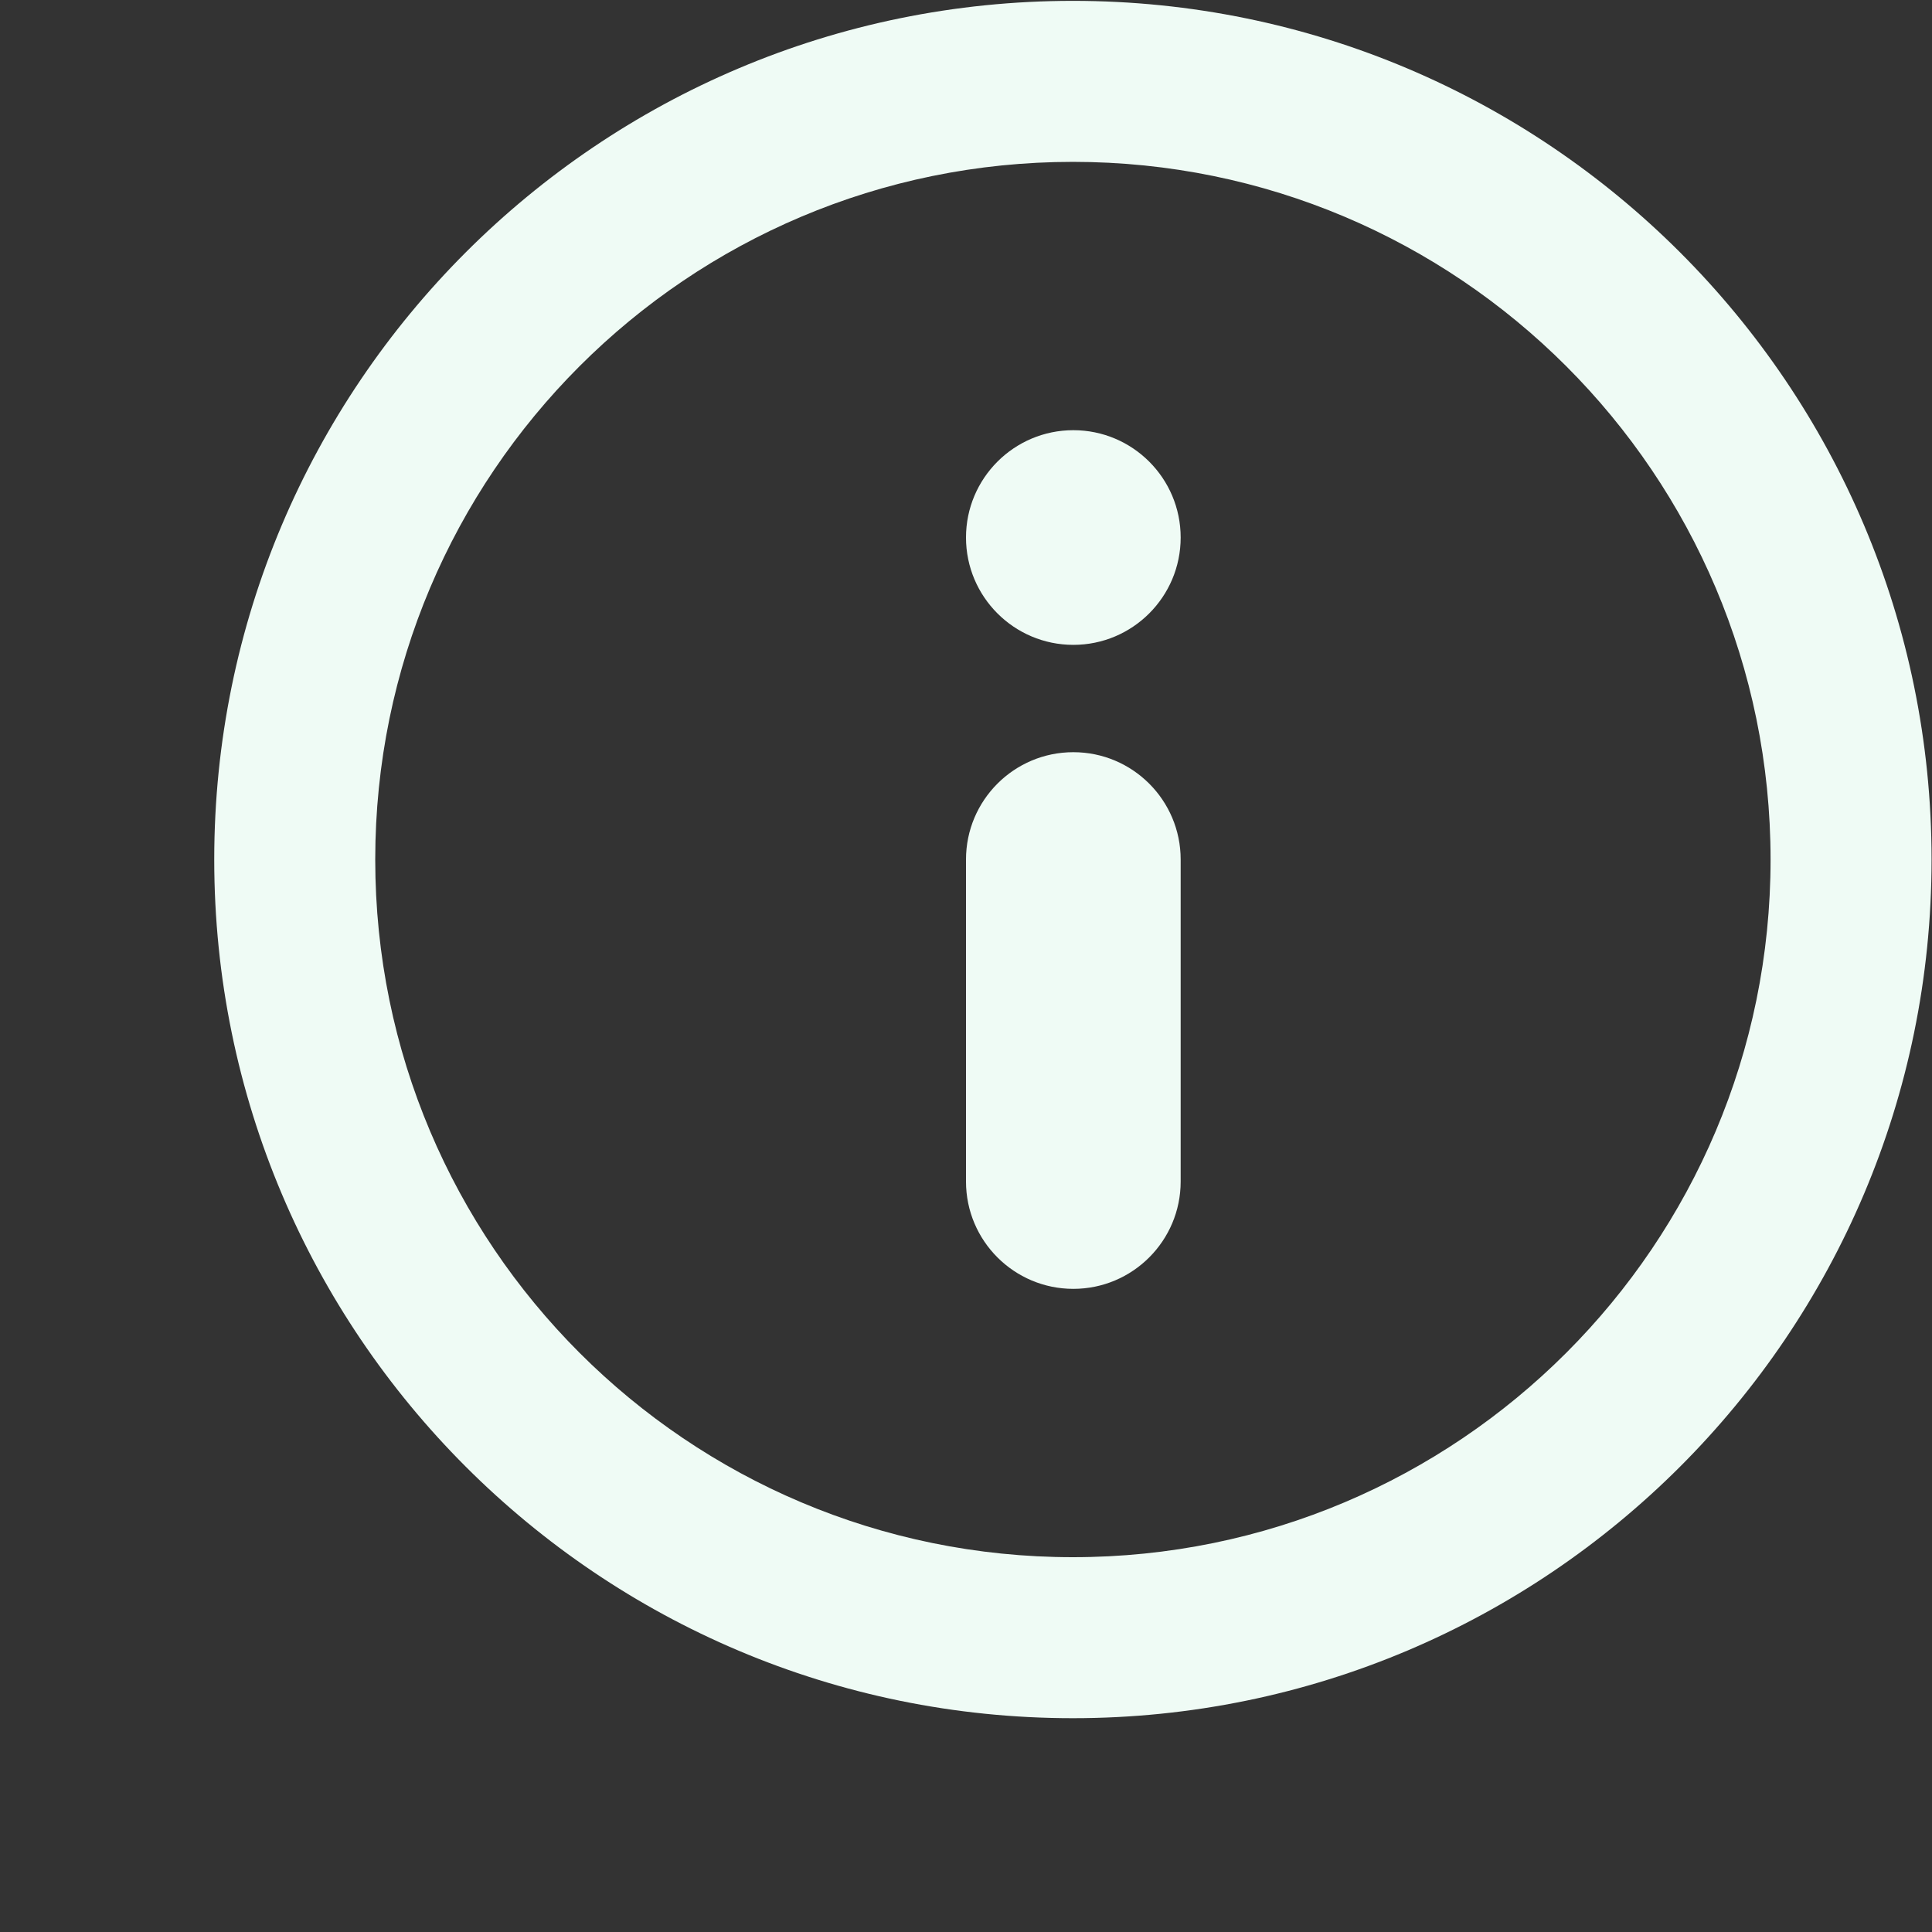
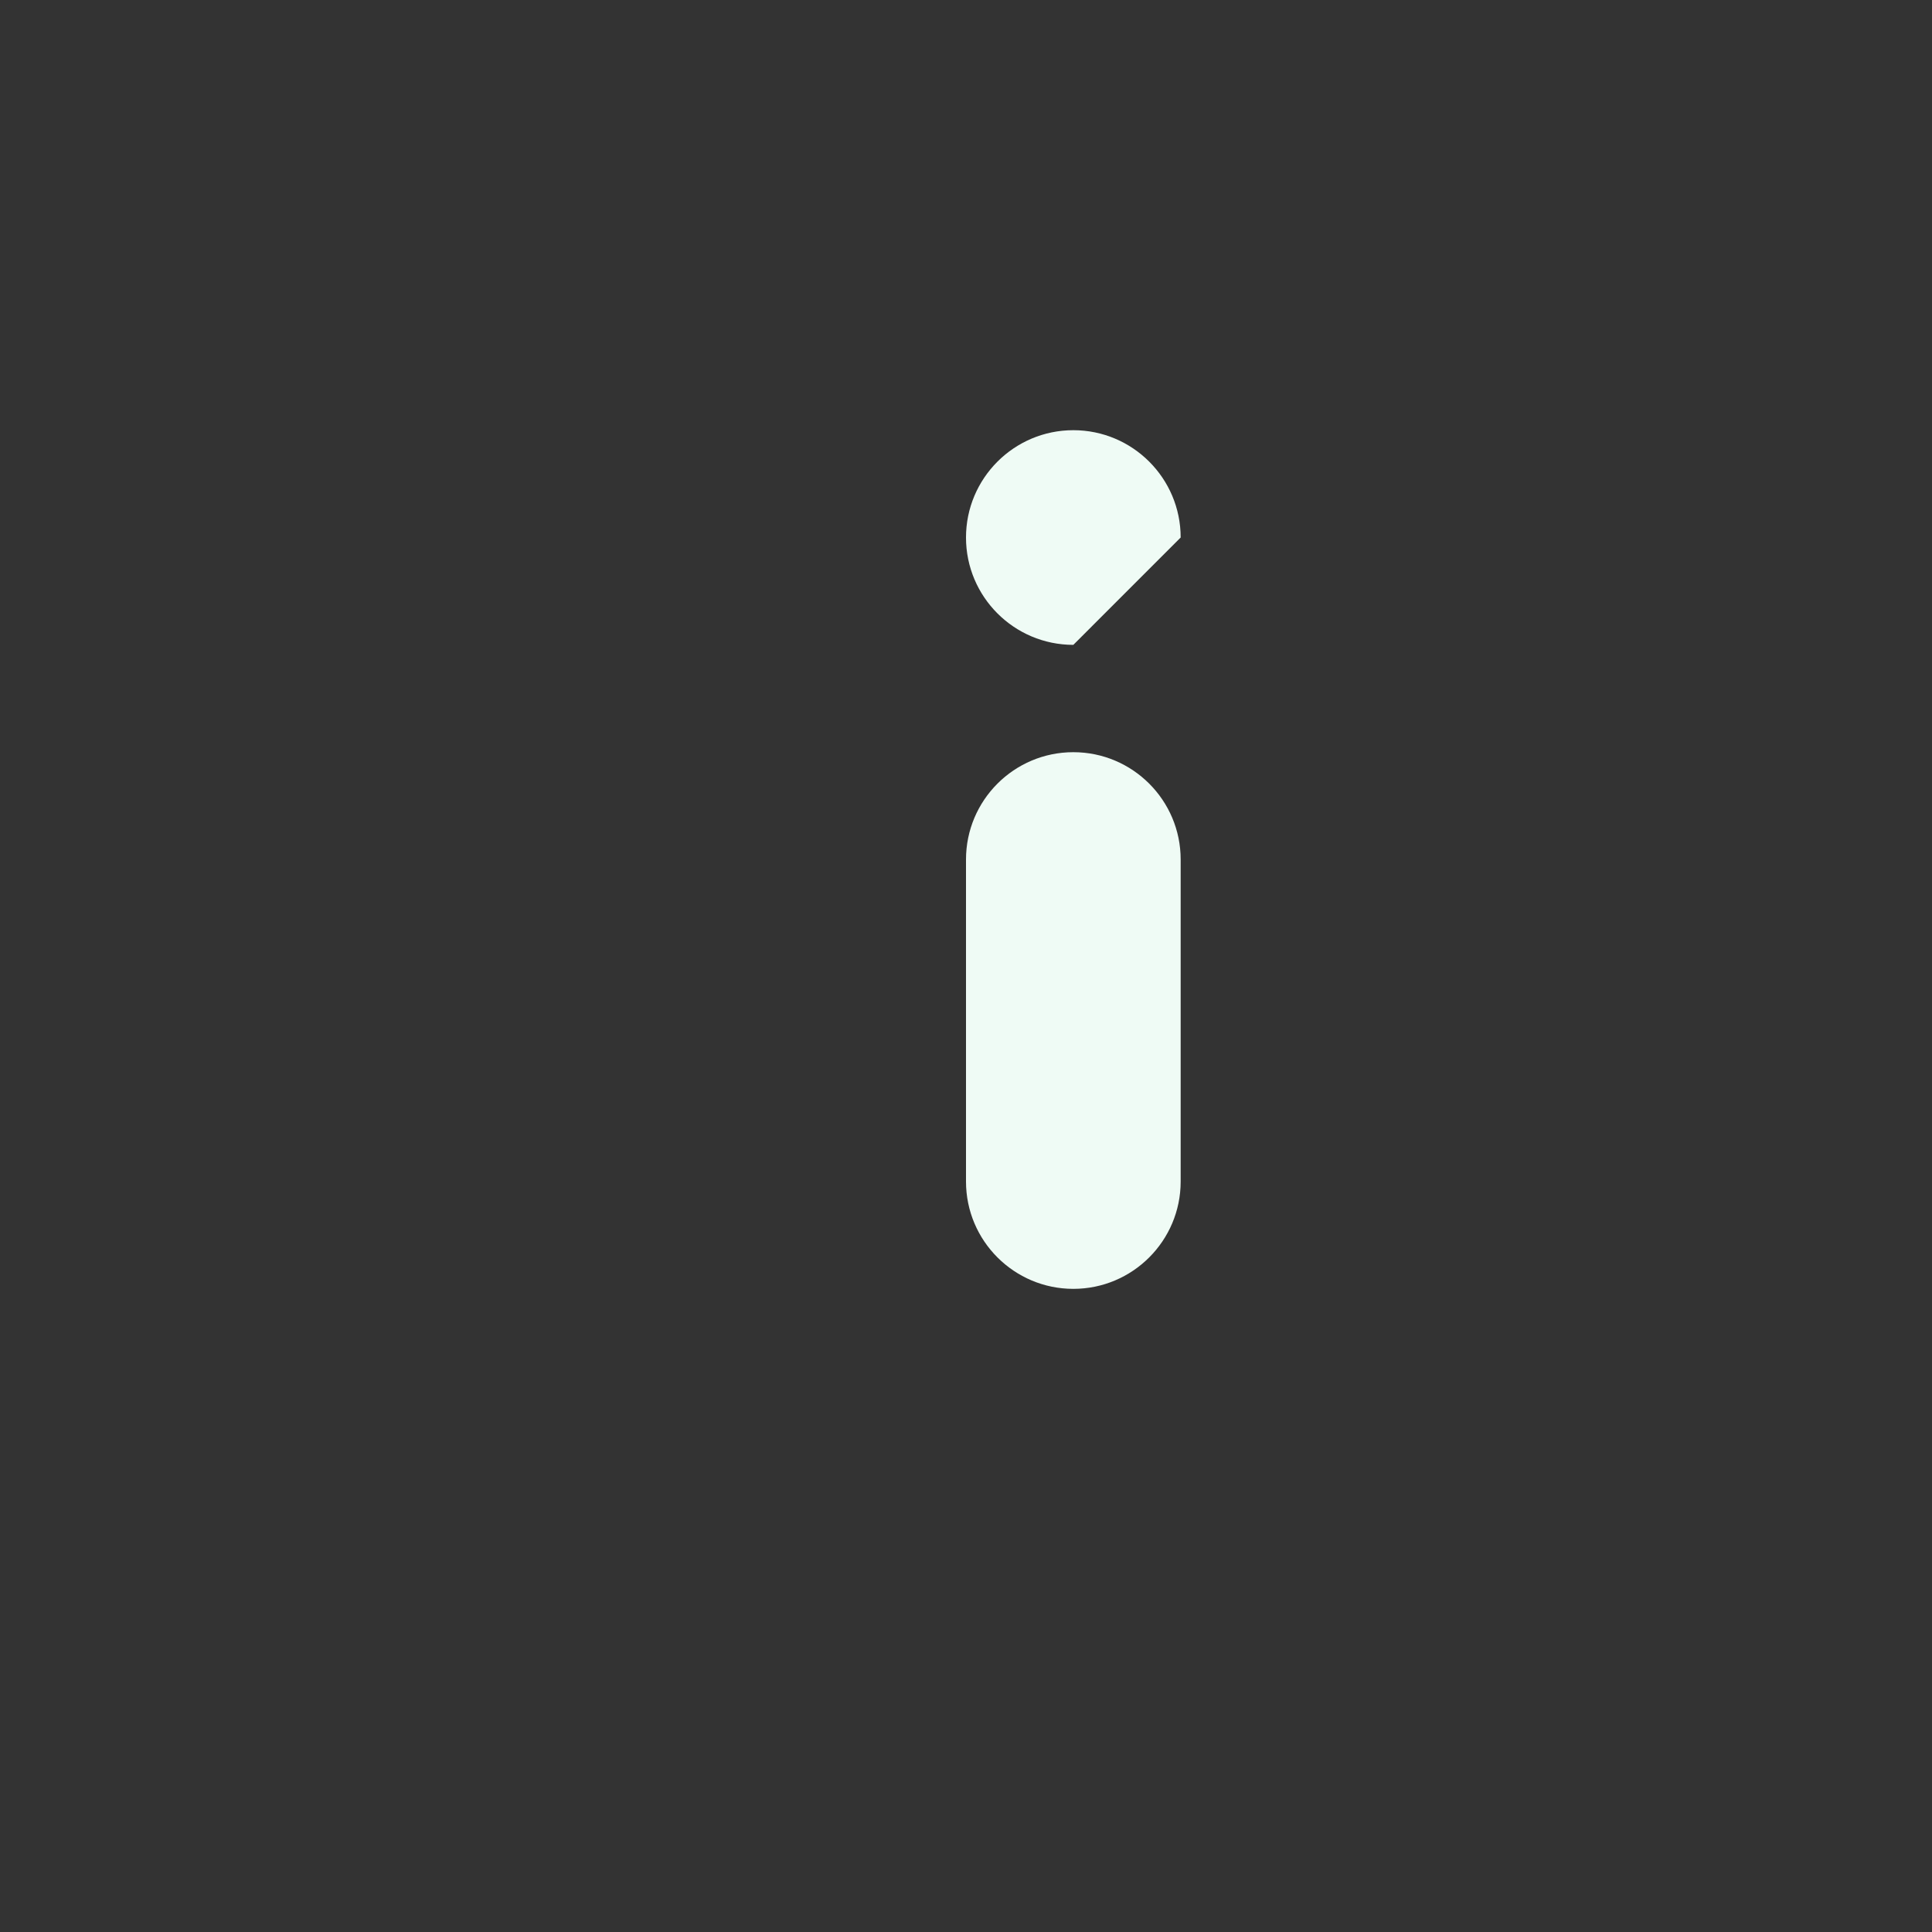
<svg xmlns="http://www.w3.org/2000/svg" width="9" height="9" viewBox="0 0 9 9" fill="none">
  <rect x="0" y="0" width="9" height="9" fill="#333333" stroke="none" />
-   <path fill-rule="evenodd" clip-rule="evenodd" d="M4.998 7.254C6.793 7.254 8.248 5.799 8.248 4.004C8.248 2.209 6.793 0.754 4.998 0.754C3.203 0.754 1.748 2.209 1.748 4.004C1.748 5.799 3.203 7.254 4.998 7.254ZM4.998 8.004C7.207 8.004 8.998 6.213 8.998 4.004C8.998 1.795 7.207 0.004 4.998 0.004C2.789 0.004 0.998 1.795 0.998 4.004C0.998 6.213 2.789 8.004 4.998 8.004Z" fill="#EFFBF5" />
-   <path fill-rule="evenodd" clip-rule="evenodd" d="M5 6.004C4.724 6.004 4.5 5.78 4.5 5.504V4.004C4.5 3.728 4.724 3.504 5 3.504C5.276 3.504 5.5 3.728 5.5 4.004V5.504C5.5 5.78 5.276 6.004 5 6.004ZM5 3.004C4.724 3.004 4.5 2.78 4.5 2.504C4.5 2.228 4.724 2.004 5 2.004C5.276 2.004 5.5 2.228 5.5 2.504C5.5 2.78 5.276 3.004 5 3.004Z" fill="#EFFBF5" />
+   <path fill-rule="evenodd" clip-rule="evenodd" d="M5 6.004C4.724 6.004 4.5 5.78 4.5 5.504V4.004C4.5 3.728 4.724 3.504 5 3.504C5.276 3.504 5.5 3.728 5.5 4.004V5.504C5.5 5.78 5.276 6.004 5 6.004ZM5 3.004C4.724 3.004 4.5 2.78 4.5 2.504C4.5 2.228 4.724 2.004 5 2.004C5.276 2.004 5.5 2.228 5.5 2.504Z" fill="#EFFBF5" />
</svg>